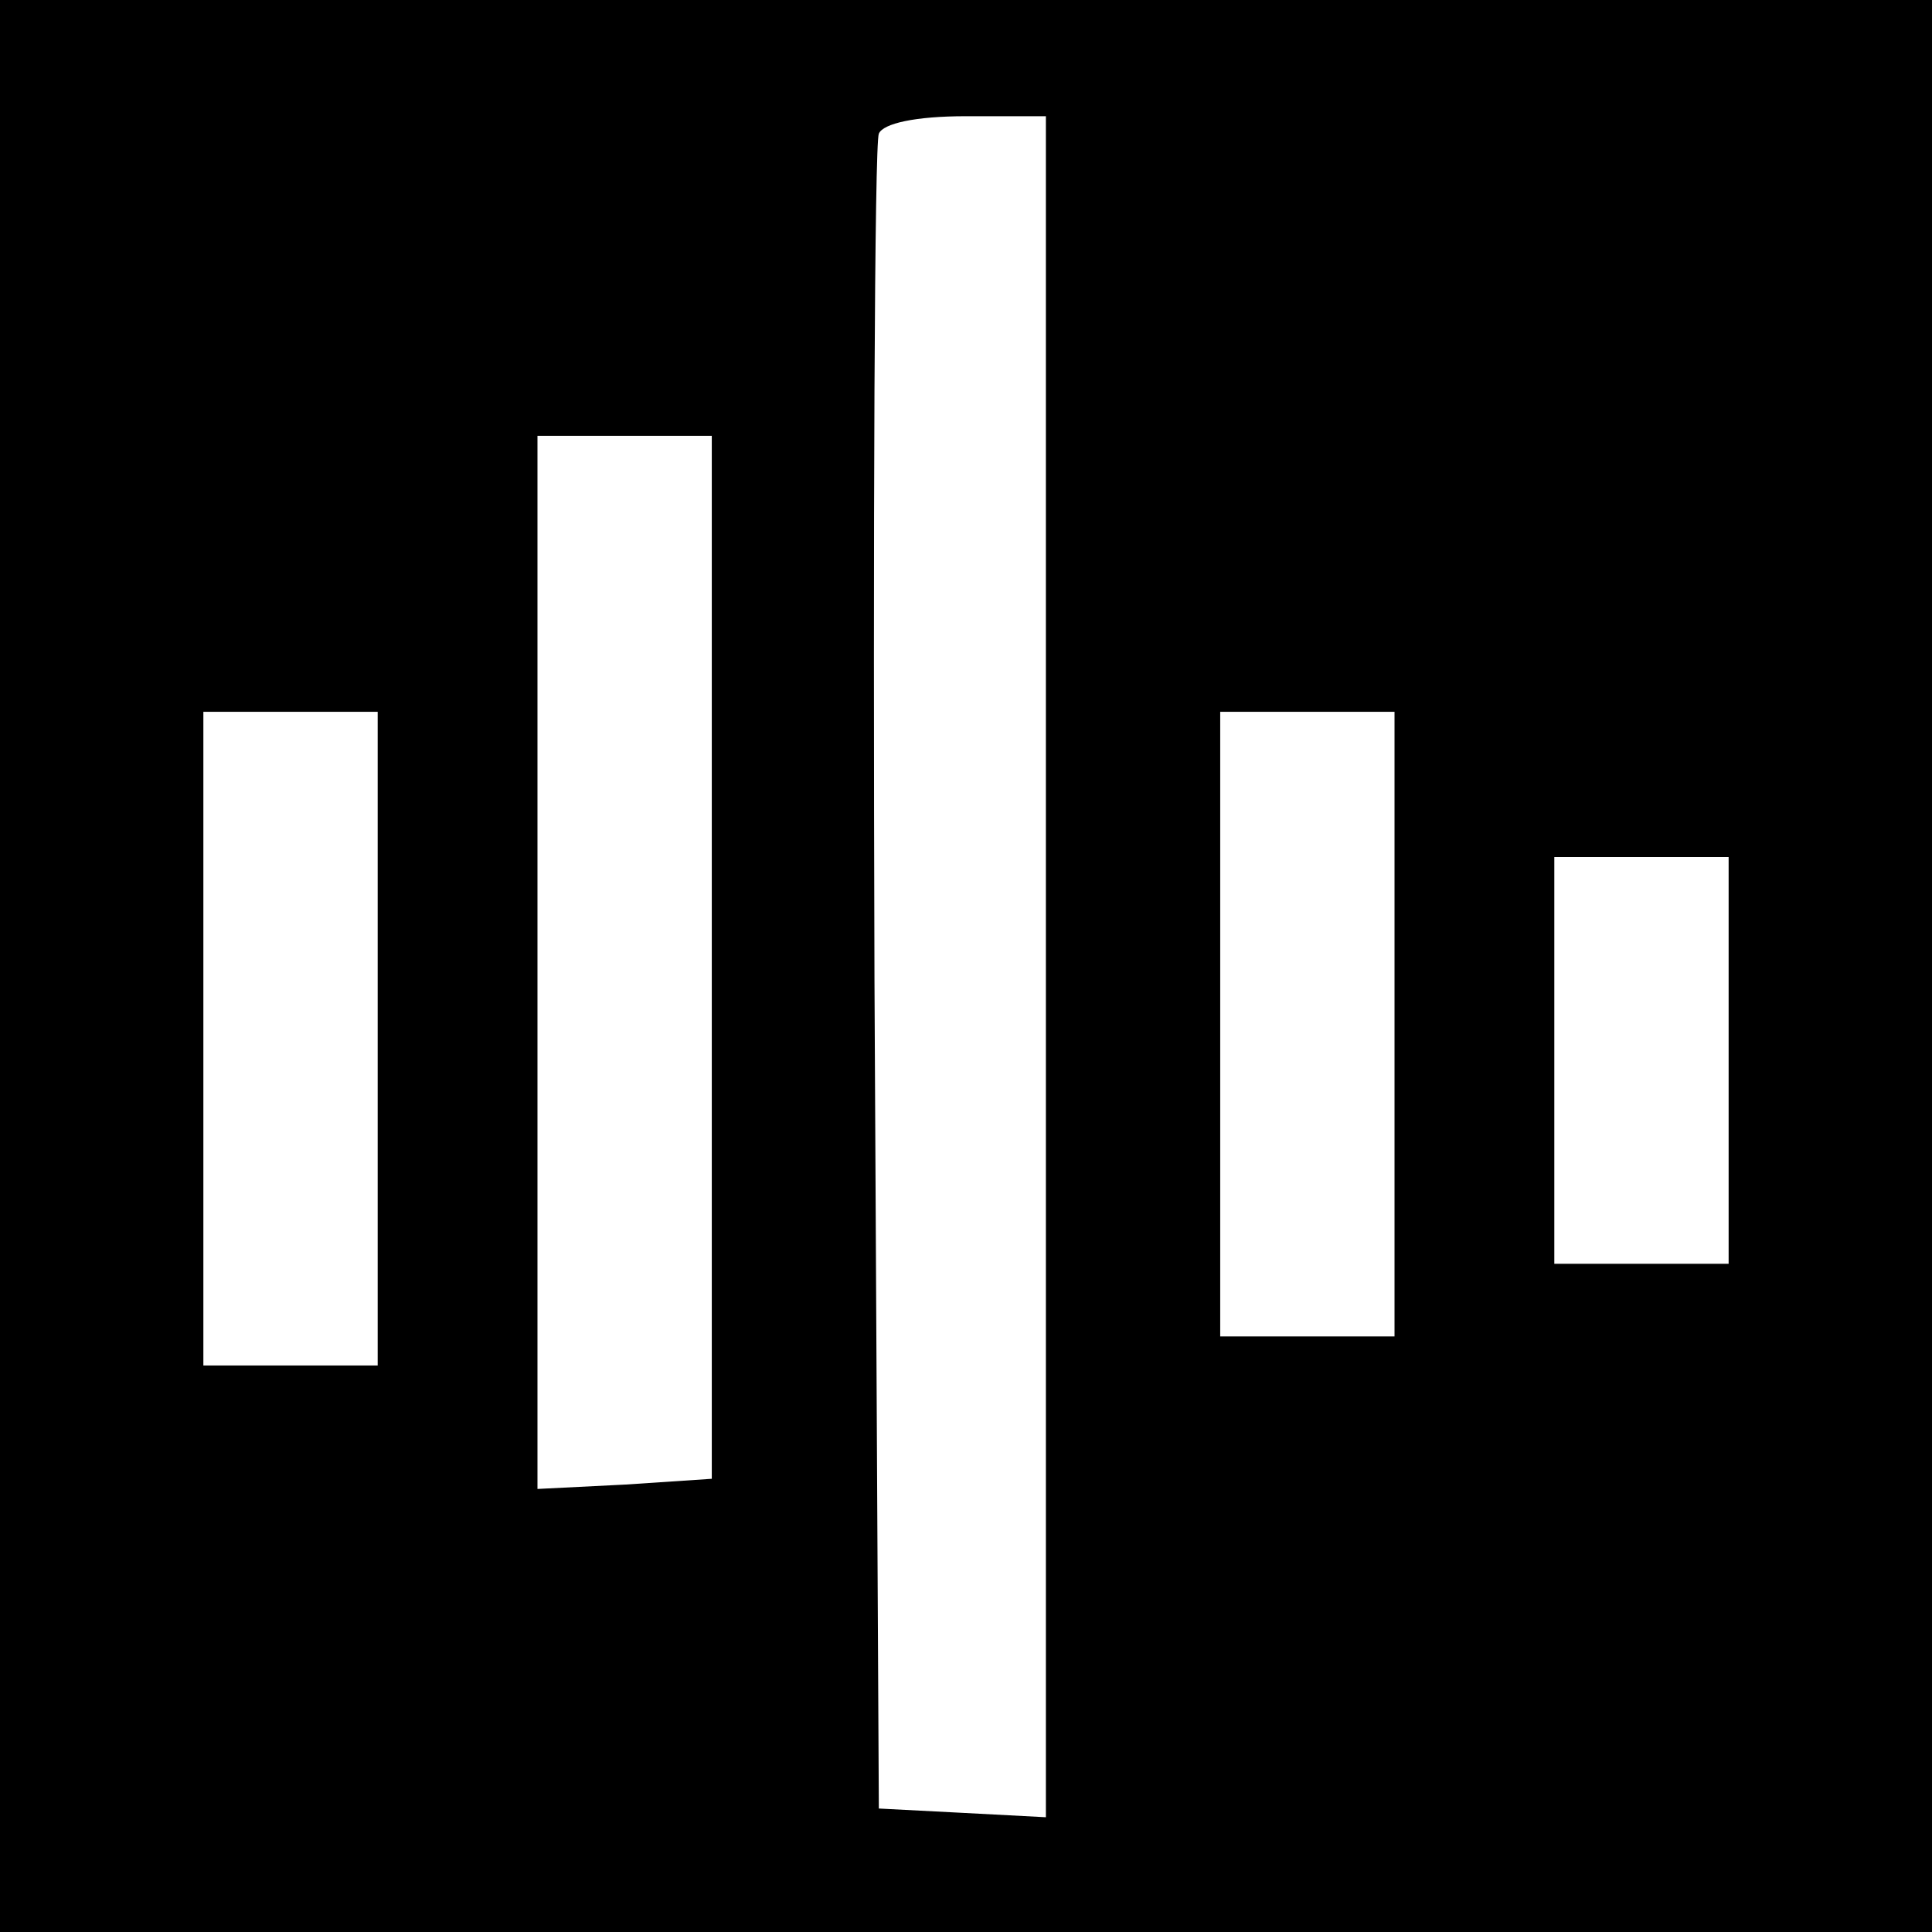
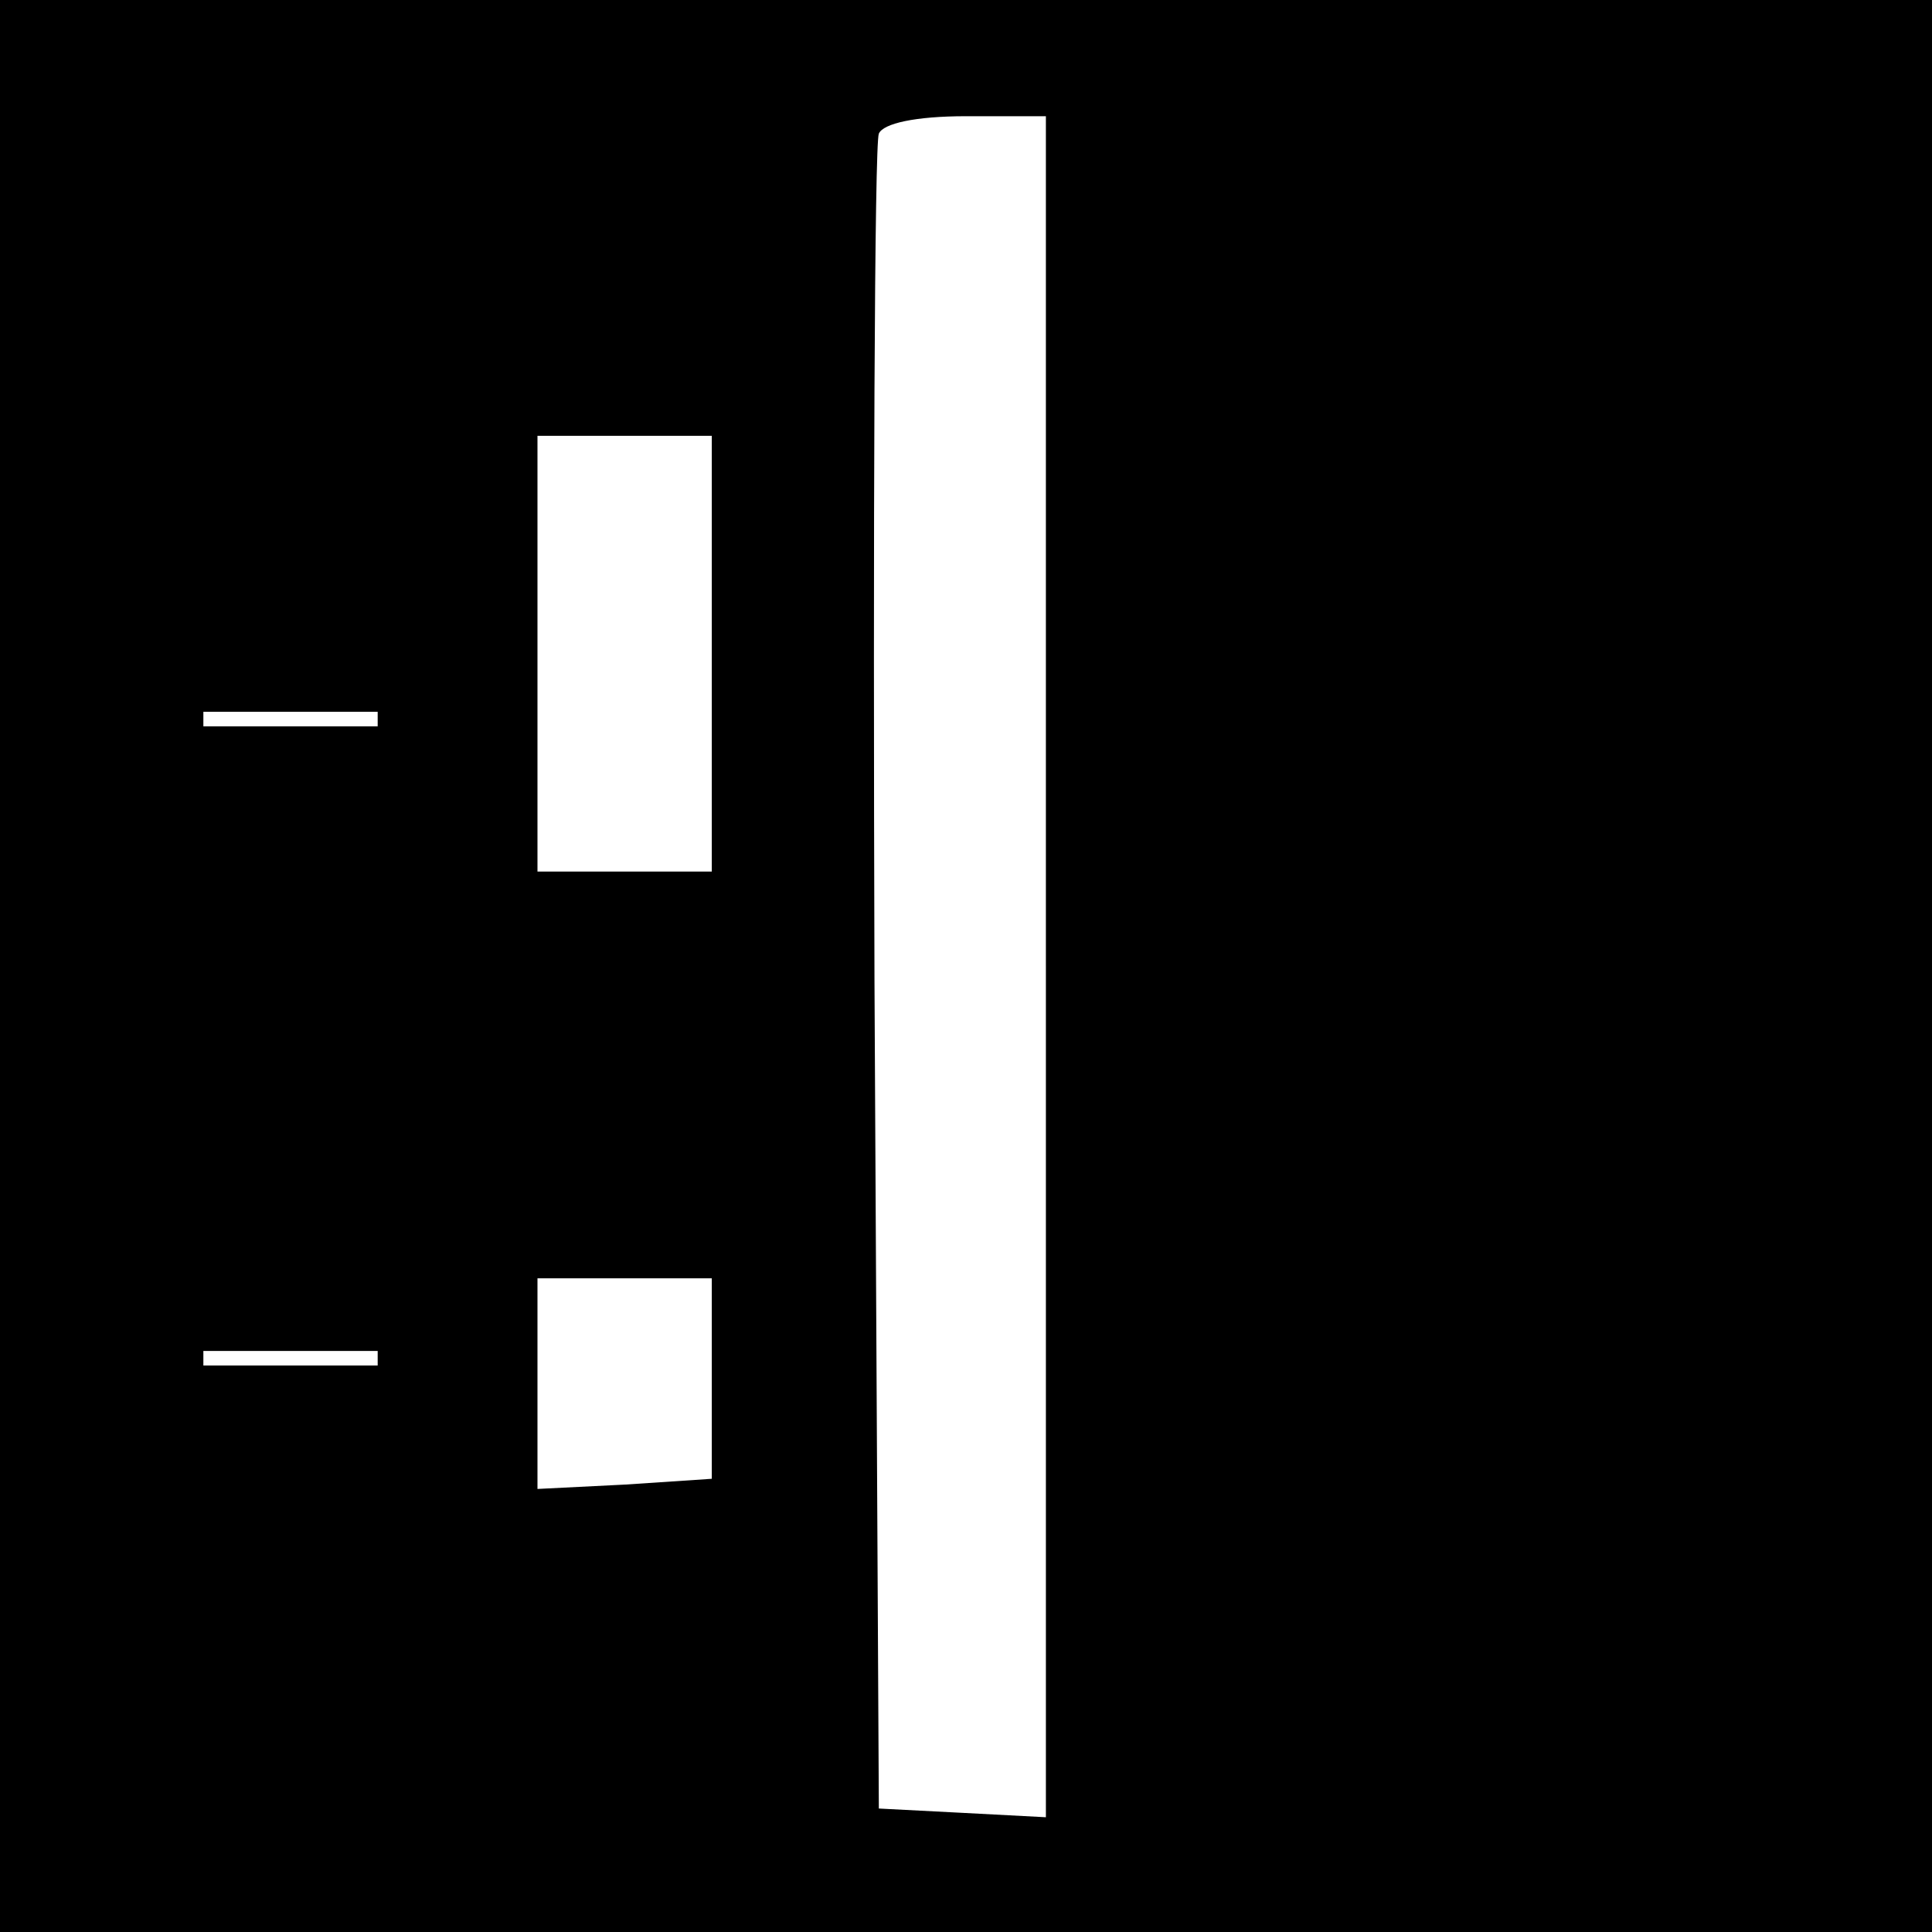
<svg xmlns="http://www.w3.org/2000/svg" version="1.0" width="133pt" height="133pt" viewBox="0 0 133 133" preserveAspectRatio="xMidYMid meet">
  <g transform="translate(0,133) scale(0.1,-0.1)" fill="#000000" stroke="none">
-     <path d="M0 665 l0 -665 665 0 665 0 0 665 0 665 -665 0 -665 0 0 -665z m720 0 l0 -586 -57 3 -58 3 -3 570 c-1 314 0 576 3 583 3 7 25 12 60 12 l55 0 0 -585z m-230 6 l0 -359 -60 -4 -60 -3 0 363 0 362 60 0 60 0 0 -359z m-230 -56 l0 -225 -60 0 -60 0 0 225 0 225 60 0 60 0 0 -225z m700 10 l0 -215 -60 0 -60 0 0 215 0 215 60 0 60 0 0 -215z m230 -25 l0 -140 -60 0 -60 0 0 140 0 140 60 0 60 0 0 -140z" />
+     <path d="M0 665 l0 -665 665 0 665 0 0 665 0 665 -665 0 -665 0 0 -665z m720 0 l0 -586 -57 3 -58 3 -3 570 c-1 314 0 576 3 583 3 7 25 12 60 12 l55 0 0 -585z m-230 6 l0 -359 -60 -4 -60 -3 0 363 0 362 60 0 60 0 0 -359z m-230 -56 l0 -225 -60 0 -60 0 0 225 0 225 60 0 60 0 0 -225z l0 -215 -60 0 -60 0 0 215 0 215 60 0 60 0 0 -215z m230 -25 l0 -140 -60 0 -60 0 0 140 0 140 60 0 60 0 0 -140z" />
  </g>
</svg>